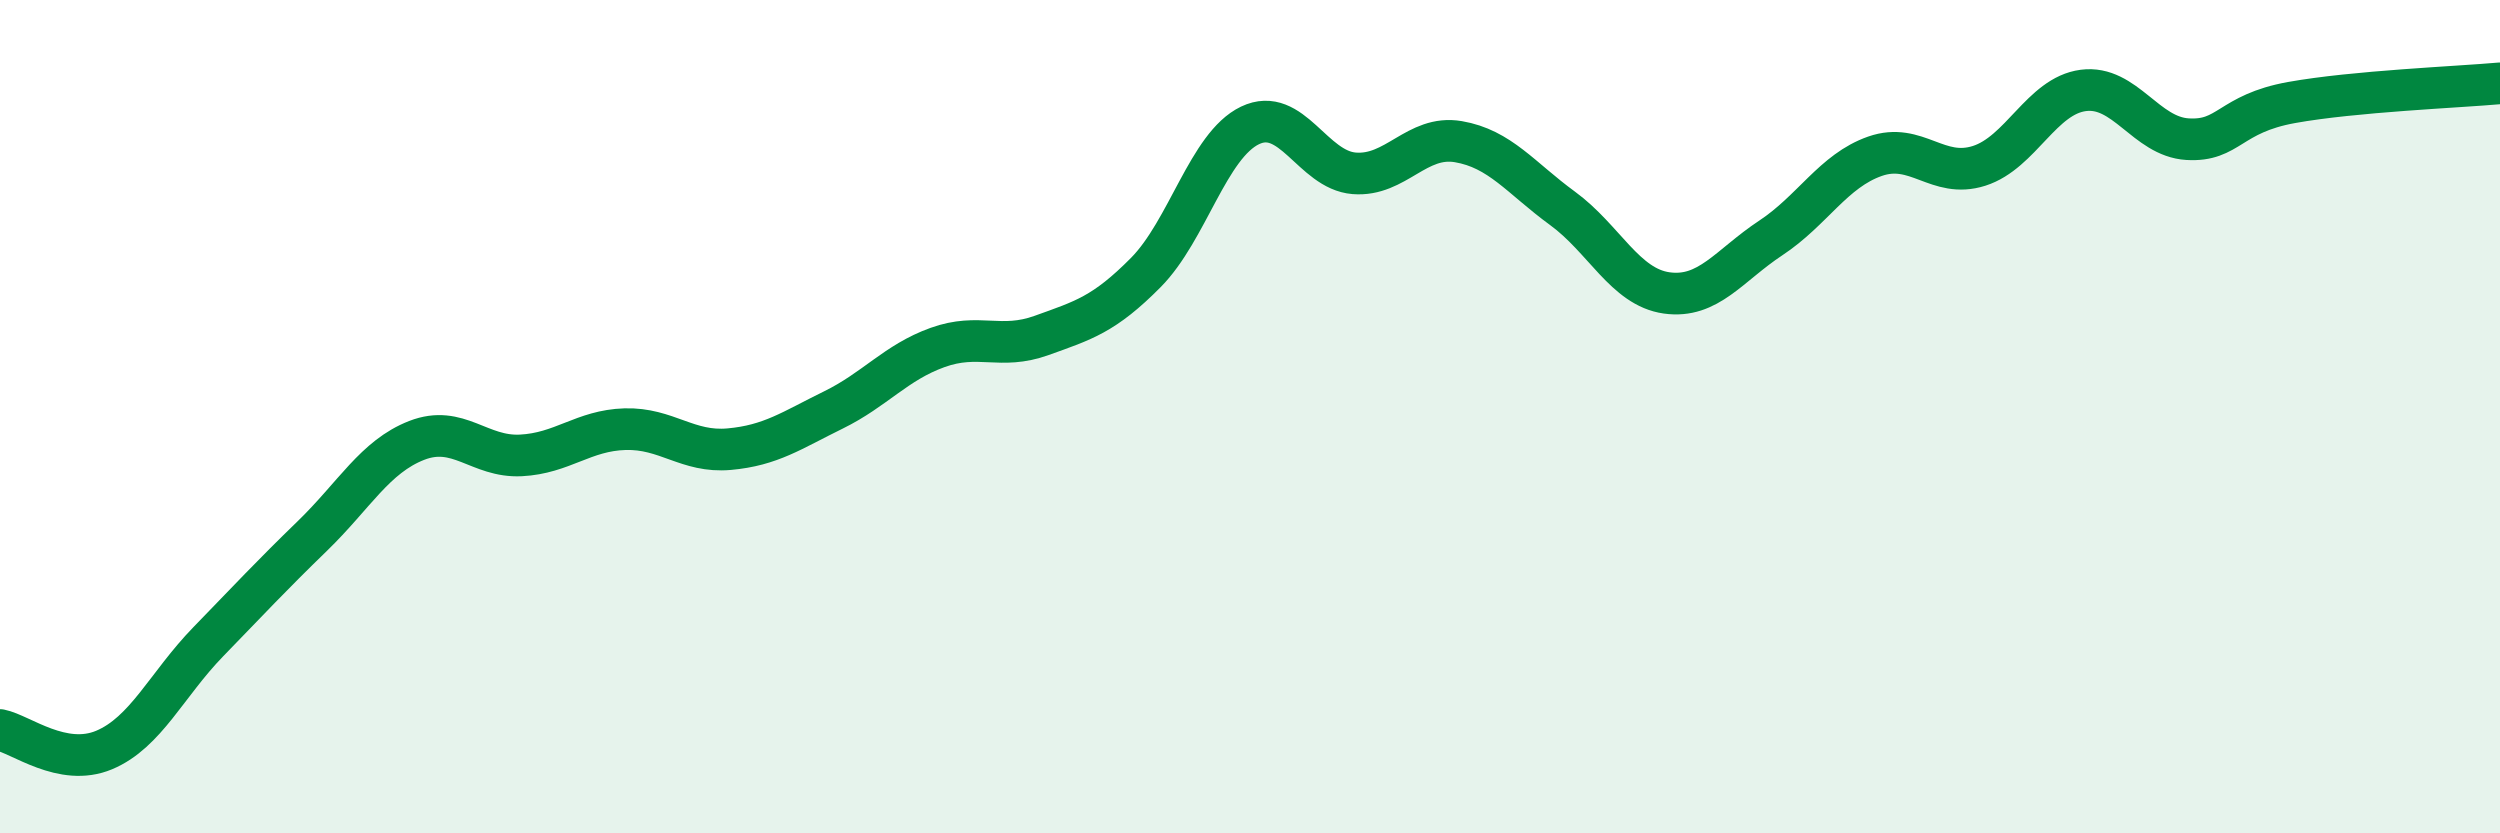
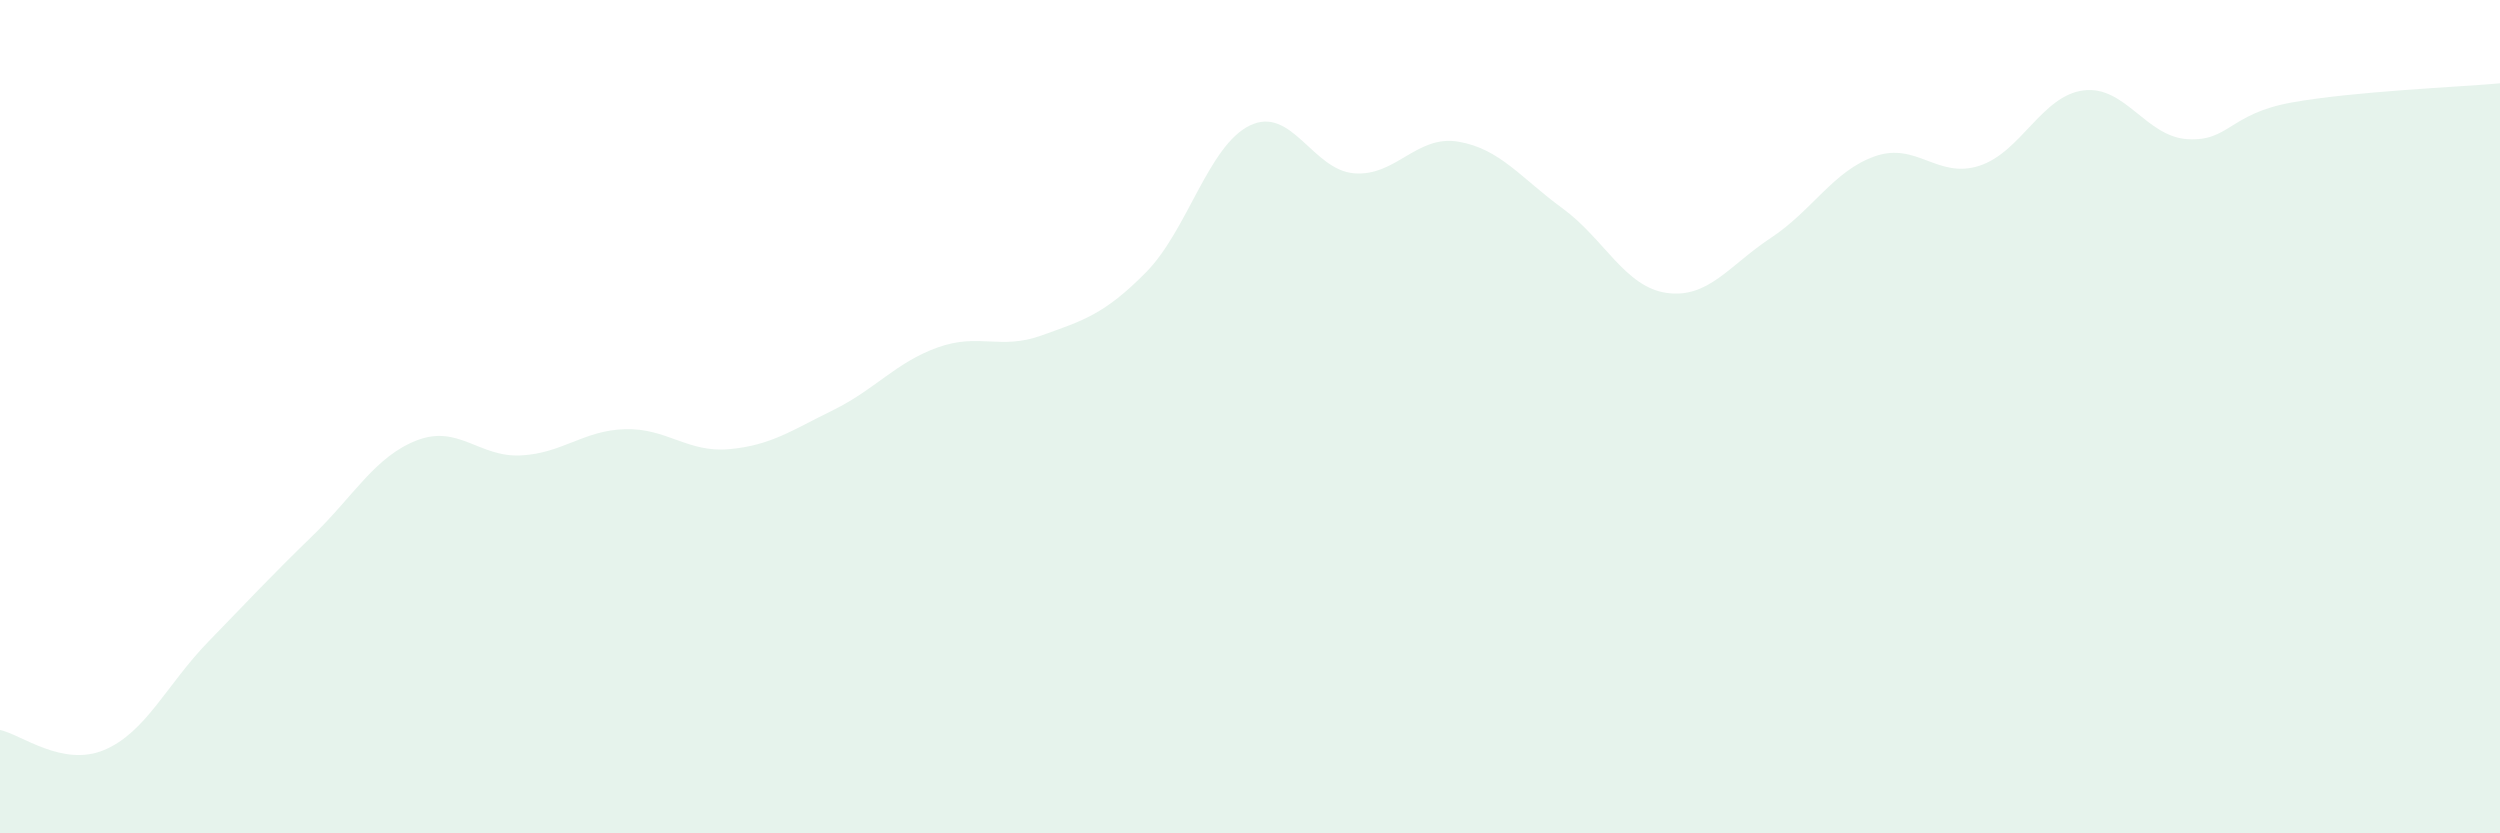
<svg xmlns="http://www.w3.org/2000/svg" width="60" height="20" viewBox="0 0 60 20">
  <path d="M 0,17.52 C 0.5,17.62 1.5,18.42 2.5,18 C 3.5,17.58 4,16.43 5,15.4 C 6,14.37 6.5,13.83 7.5,12.86 C 8.5,11.89 9,10.96 10,10.57 C 11,10.18 11.5,10.98 12.5,10.93 C 13.5,10.88 14,10.33 15,10.3 C 16,10.27 16.5,10.87 17.5,10.78 C 18.5,10.69 19,10.33 20,9.84 C 21,9.35 21.5,8.7 22.5,8.34 C 23.5,7.98 24,8.41 25,8.05 C 26,7.69 26.5,7.55 27.5,6.54 C 28.5,5.53 29,3.49 30,3.01 C 31,2.53 31.5,4.08 32.5,4.16 C 33.5,4.24 34,3.23 35,3.4 C 36,3.57 36.5,4.27 37.5,5 C 38.5,5.73 39,6.89 40,7.03 C 41,7.17 41.5,6.37 42.5,5.71 C 43.5,5.05 44,4.1 45,3.75 C 46,3.4 46.5,4.3 47.5,3.98 C 48.5,3.66 49,2.3 50,2.17 C 51,2.04 51.5,3.28 52.5,3.34 C 53.5,3.4 53.5,2.73 55,2.46 C 56.5,2.19 59,2.09 60,2L60 20L0 20Z" fill="#008740" opacity="0.1" stroke-linecap="round" stroke-linejoin="round" />
-   <path d="M 0,17.52 C 0.5,17.62 1.5,18.42 2.5,18 C 3.5,17.58 4,16.43 5,15.4 C 6,14.37 6.5,13.83 7.5,12.86 C 8.5,11.89 9,10.96 10,10.57 C 11,10.18 11.5,10.98 12.5,10.93 C 13.5,10.88 14,10.33 15,10.3 C 16,10.27 16.5,10.87 17.5,10.78 C 18.5,10.69 19,10.33 20,9.84 C 21,9.35 21.5,8.7 22.5,8.34 C 23.5,7.98 24,8.41 25,8.05 C 26,7.69 26.5,7.55 27.5,6.54 C 28.5,5.53 29,3.49 30,3.01 C 31,2.53 31.5,4.08 32.5,4.16 C 33.5,4.24 34,3.23 35,3.4 C 36,3.57 36.5,4.27 37.5,5 C 38.5,5.73 39,6.89 40,7.03 C 41,7.17 41.5,6.37 42.5,5.71 C 43.5,5.05 44,4.1 45,3.75 C 46,3.4 46.5,4.3 47.5,3.98 C 48.5,3.66 49,2.3 50,2.17 C 51,2.04 51.5,3.28 52.5,3.34 C 53.5,3.4 53.5,2.73 55,2.46 C 56.5,2.19 59,2.09 60,2" stroke="#008740" stroke-width="1" fill="none" stroke-linecap="round" stroke-linejoin="round" />
</svg>